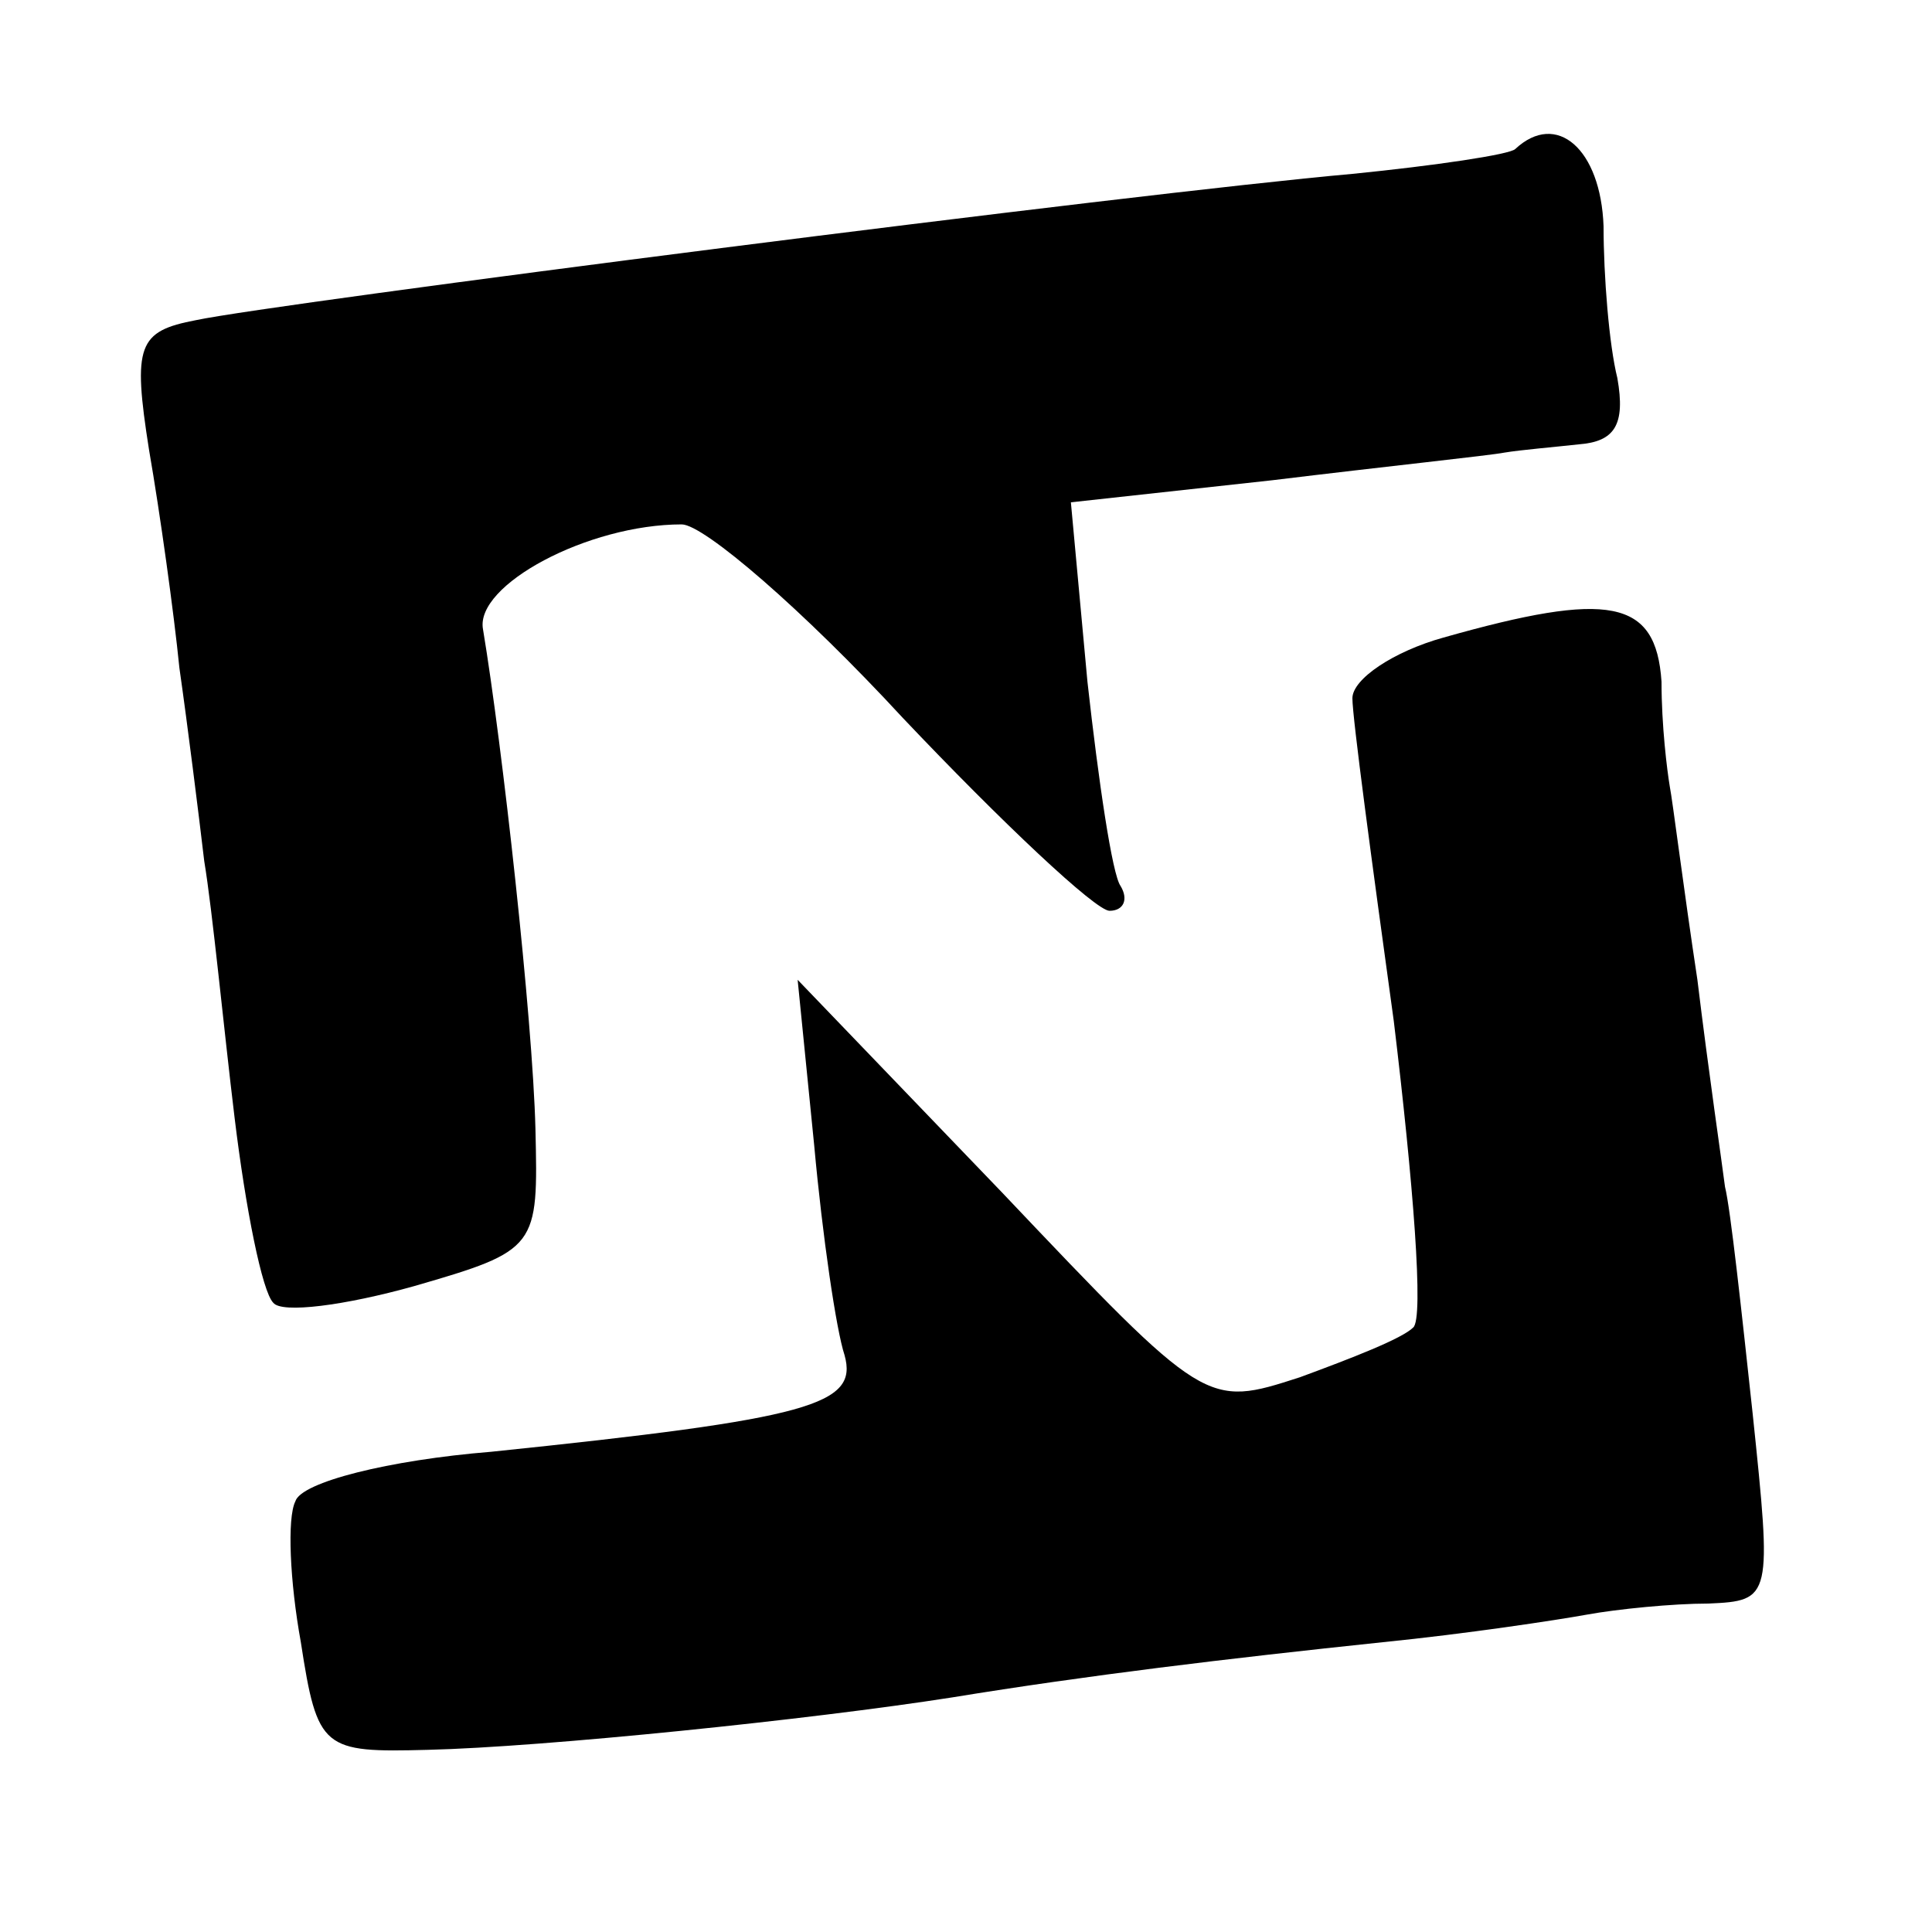
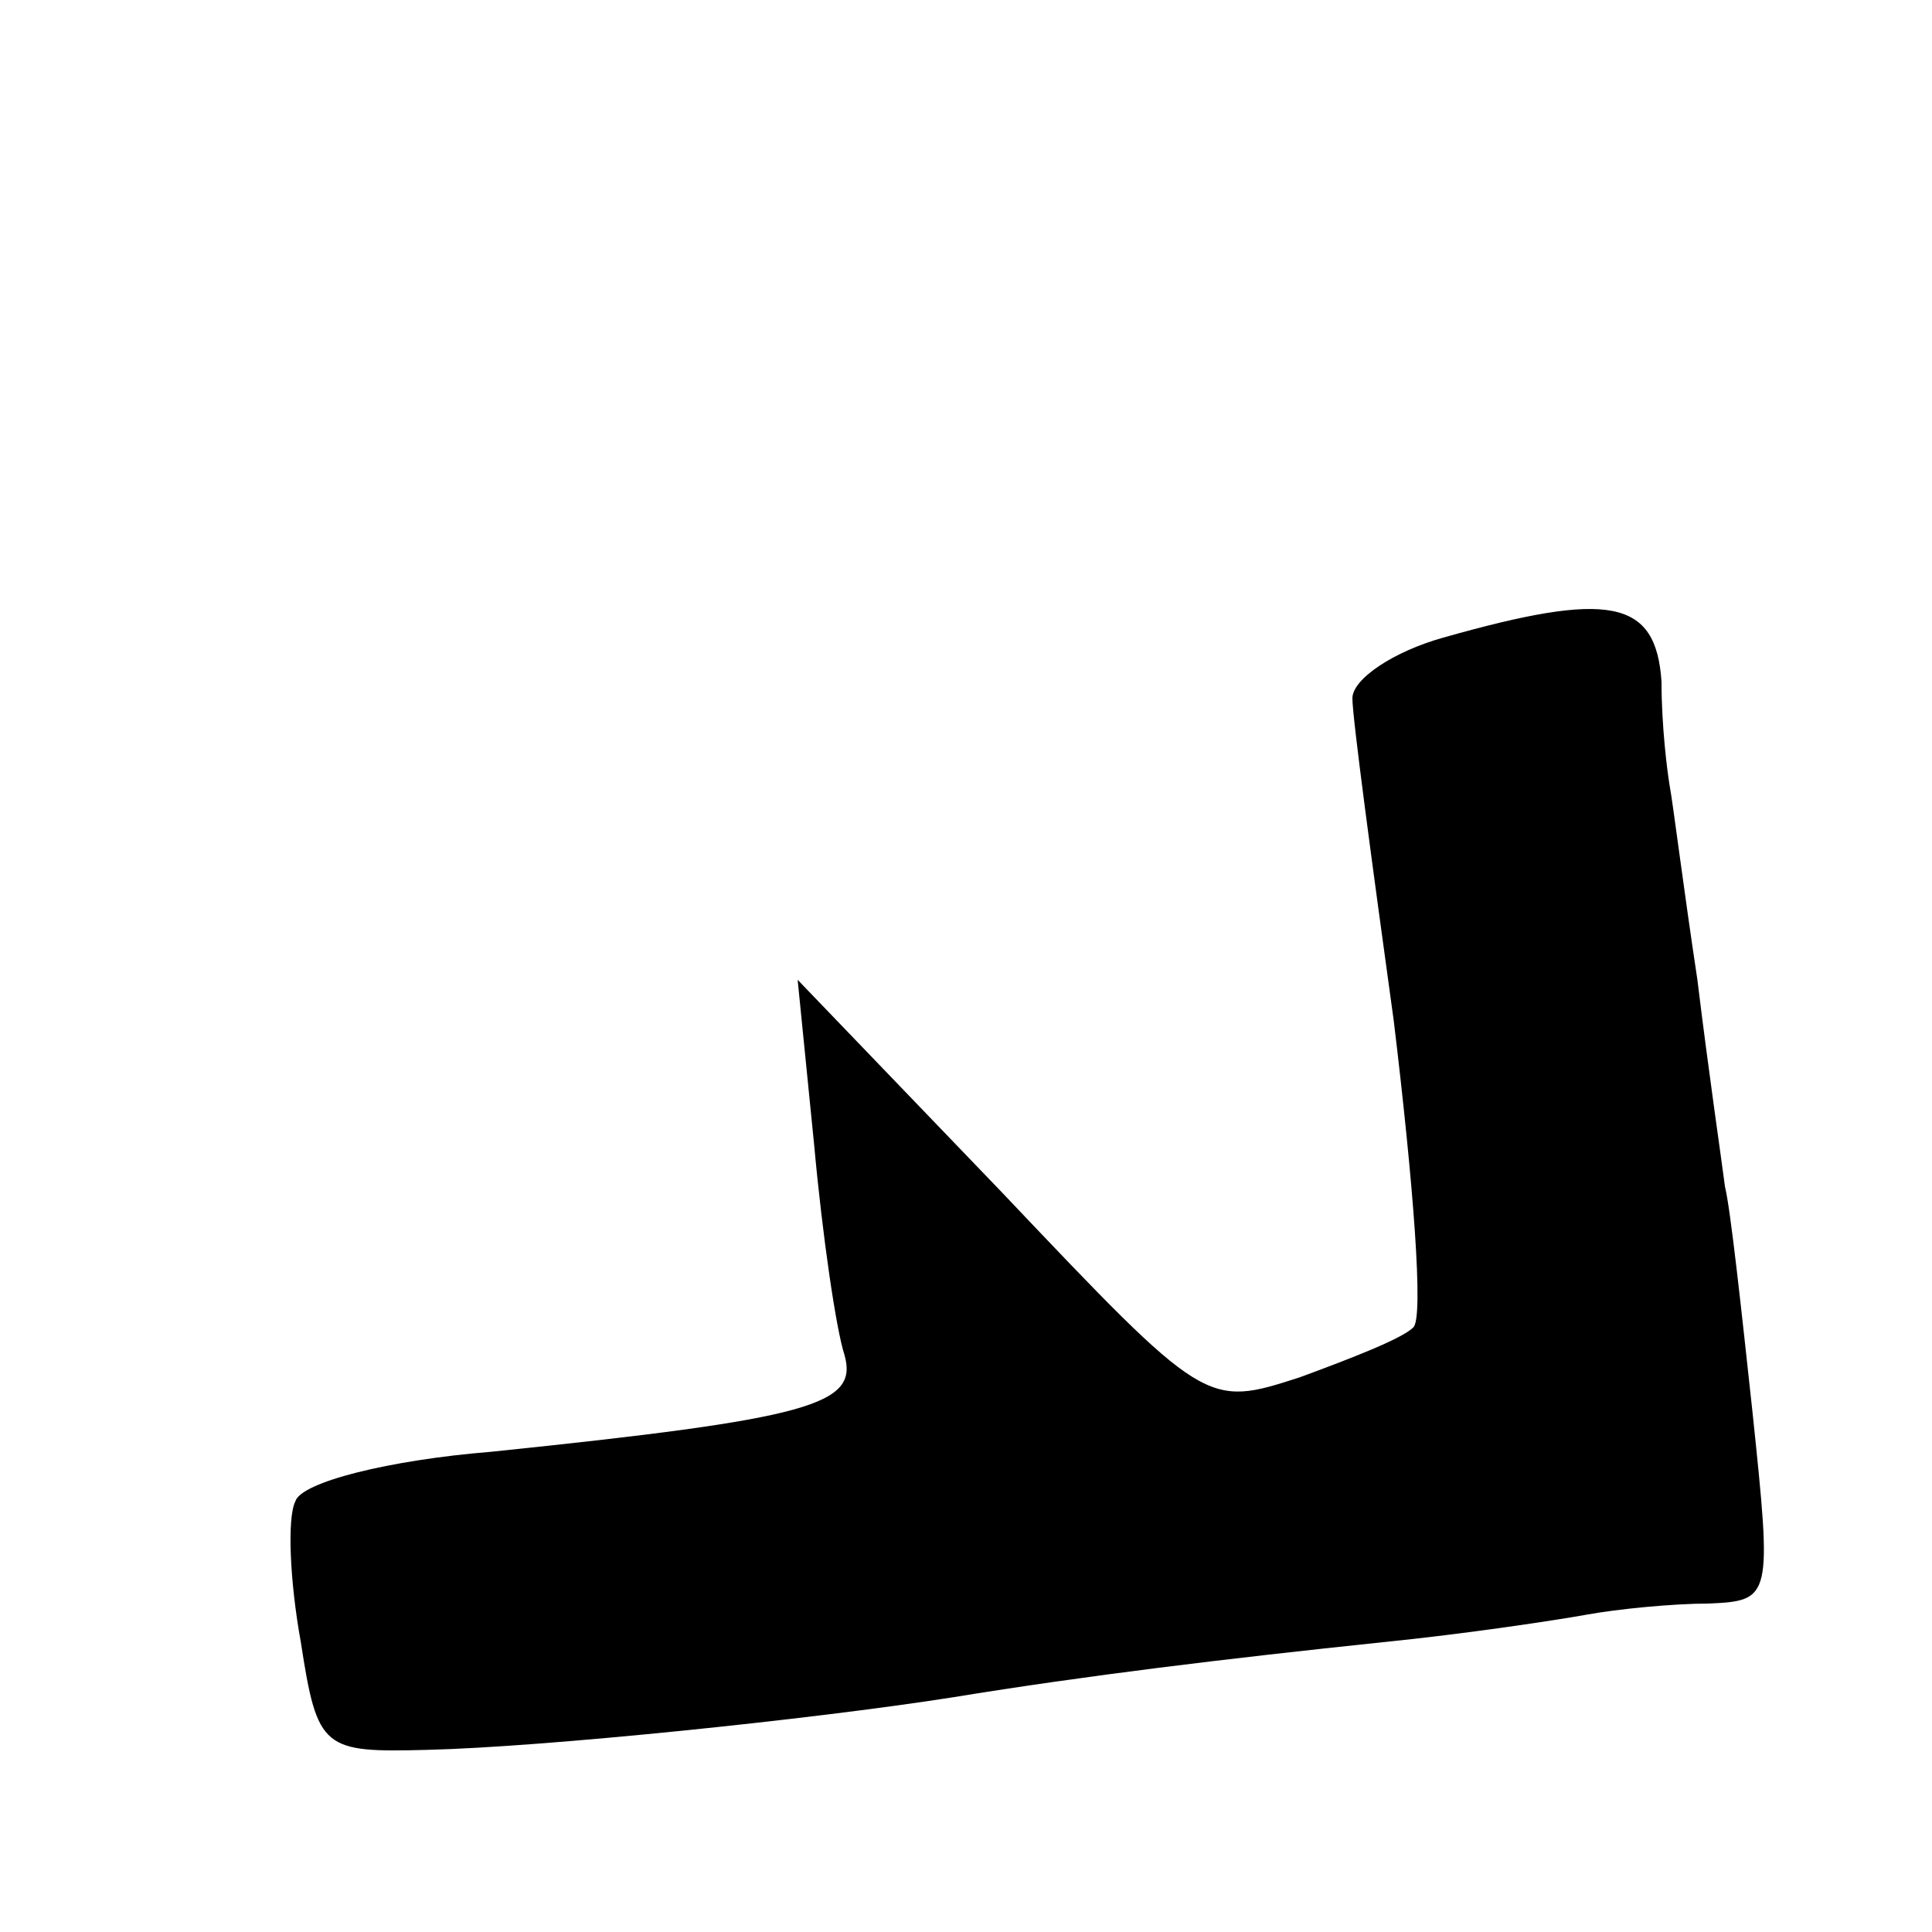
<svg xmlns="http://www.w3.org/2000/svg" version="1.0" width="70pt" height="70pt" viewBox="0 0 70 70" preserveAspectRatio="xMidYMid meet">
  <g transform="translate(0,70) scale(0.1,-0.1)" fill="#000000" stroke="none">
-     <path d="M549 646 c-2 -2 -29 -6 -59 -9 -79 -7 -391 -47 -419 -53 -21 -4 -23 -9 -17 -47 4 -23 9 -59 11 -79 3 -21 7 -53 9 -70 3 -18 7 -60 11 -93 4 -33 10 -63 14 -67 3 -4 26 -1 51 6 45 13 45 14 44 57 -1 40 -12 139 -19 181 -3 16 38 38 72 38 8 0 44 -31 80 -70 36 -38 70 -70 75 -70 5 0 7 4 4 9 -3 4 -8 38 -12 74 l-6 65 73 8 c41 5 79 9 84 10 6 1 18 2 27 3 13 1 17 7 14 24 -3 12 -5 37 -5 55 -1 28 -17 42 -32 28z" />
    <path d="M523 469 c-18 -5 -33 -15 -33 -22 0 -7 7 -59 15 -117 7 -58 11 -108 7 -111 -4 -4 -22 -11 -41 -18 -34 -11 -34 -11 -108 67 l-74 77 6 -60 c3 -33 8 -67 11 -76 5 -18 -12 -23 -128 -35 -37 -3 -69 -11 -71 -18 -3 -6 -2 -29 2 -51 6 -39 8 -40 46 -39 42 1 139 11 190 19 49 8 99 14 156 20 30 3 63 8 74 10 11 2 31 4 44 4 23 1 23 2 16 69 -4 37 -8 74 -10 82 -1 8 -6 42 -10 75 -5 33 -9 65 -10 70 -1 6 -3 22 -3 38 -2 30 -19 33 -79 16z" />
  </g>
</svg>